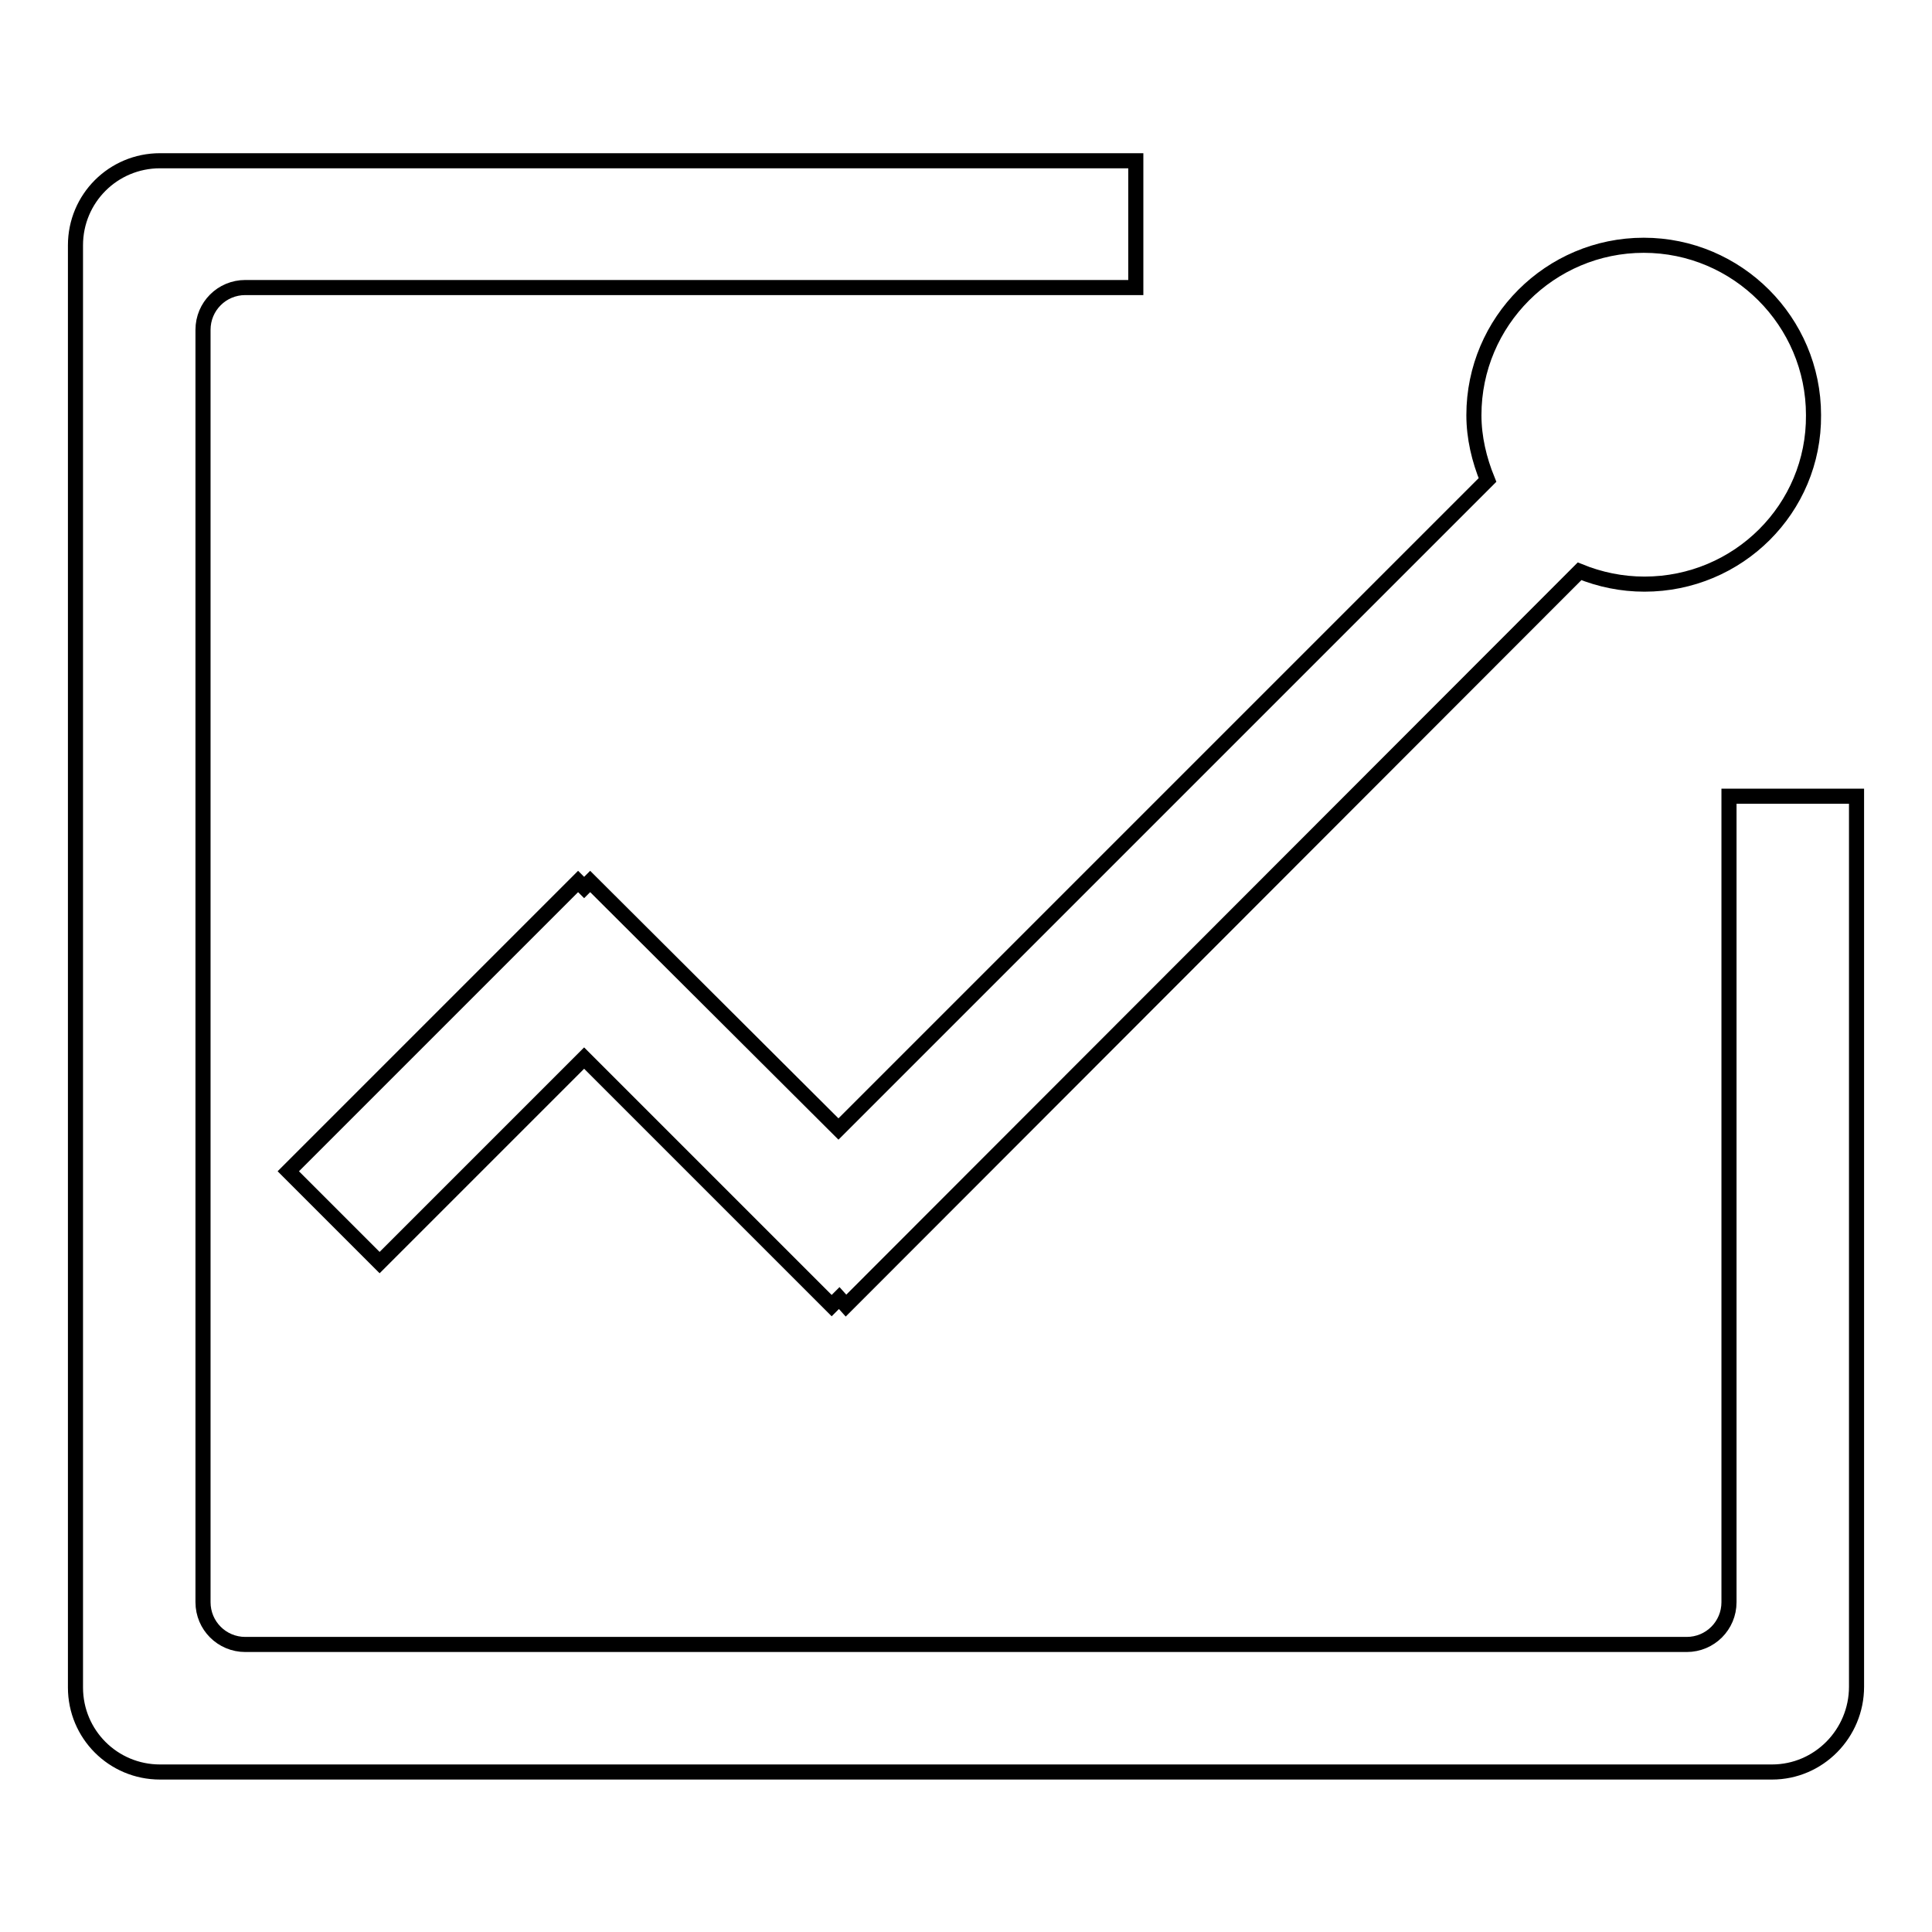
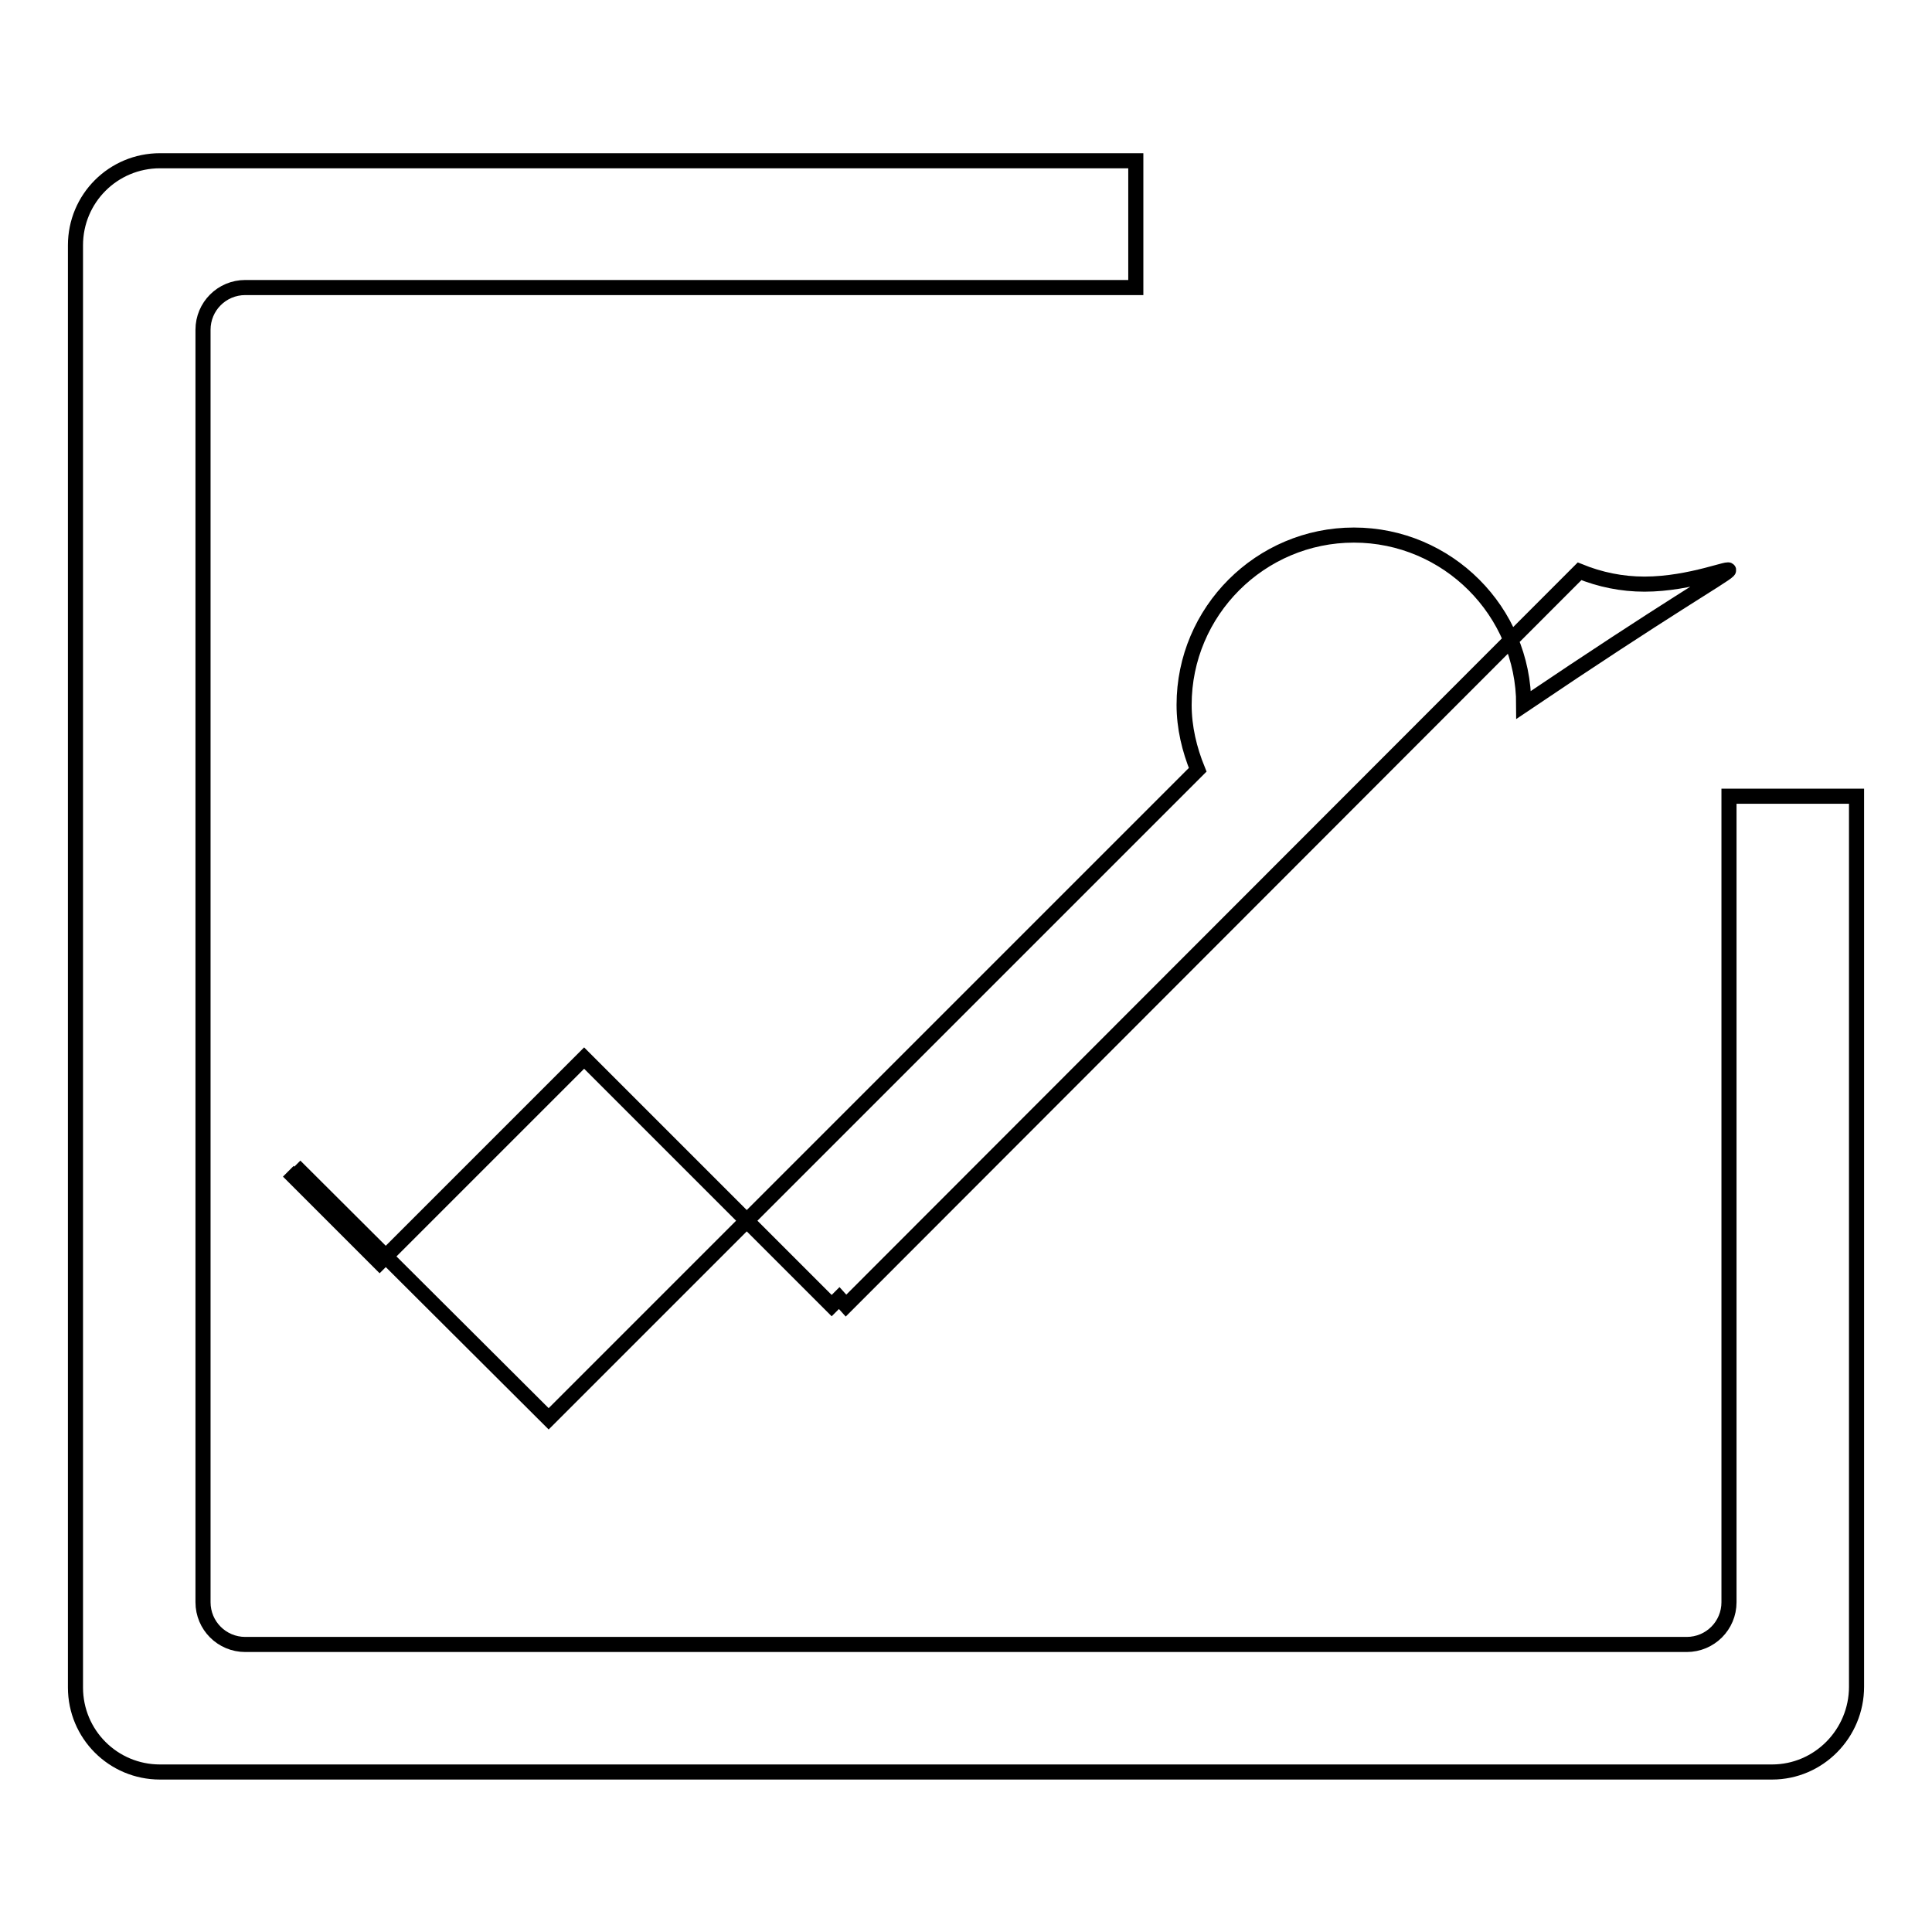
<svg xmlns="http://www.w3.org/2000/svg" version="1.1" x="0px" y="0px" viewBox="0 0 256 256" enable-background="new 0 0 256 256" xml:space="preserve">
  <g>
    <g>
-       <path stroke-width="2" fill-opacity="0" stroke="#000000" d="M234.8,234.8H21.2c-6.2,0-11.2-5-11.2-11.2V32.5c0-6.2,5-11.2,11.2-11.2h129.3v16.8h-118c-3.1,0-5.6,2.5-5.6,5.6v168.6c0,3.1,2.5,5.6,5.6,5.6h191c3.1,0,5.6-2.5,5.6-5.6V105.5H246v118C246,229.7,241,234.8,234.8,234.8L234.8,234.8L234.8,234.8z M217.9,77.4c-3,0-5.9-0.6-8.6-1.7L112.1,173l-0.9-1l-1,1l-32.8-32.8l-27.1,27.1l-12.1-12.1l38.4-38.4l0.8,0.8l0.8-0.8l32.9,32.8l86-86c-1.1-2.7-1.8-5.6-1.8-8.6c0-12.4,10.1-22.5,22.5-22.5c12.4,0,22.5,10.1,22.5,22.5C240.4,67.4,230.3,77.4,217.9,77.4L217.9,77.4L217.9,77.4z" />
+       <path stroke-width="2" fill-opacity="0" stroke="#000000" d="M234.8,234.8H21.2c-6.2,0-11.2-5-11.2-11.2V32.5c0-6.2,5-11.2,11.2-11.2h129.3v16.8h-118c-3.1,0-5.6,2.5-5.6,5.6v168.6c0,3.1,2.5,5.6,5.6,5.6h191c3.1,0,5.6-2.5,5.6-5.6V105.5H246v118C246,229.7,241,234.8,234.8,234.8L234.8,234.8L234.8,234.8z M217.9,77.4c-3,0-5.9-0.6-8.6-1.7L112.1,173l-0.9-1l-1,1l-32.8-32.8l-27.1,27.1l-12.1-12.1l0.8,0.8l0.8-0.8l32.9,32.8l86-86c-1.1-2.7-1.8-5.6-1.8-8.6c0-12.4,10.1-22.5,22.5-22.5c12.4,0,22.5,10.1,22.5,22.5C240.4,67.4,230.3,77.4,217.9,77.4L217.9,77.4L217.9,77.4z" />
    </g>
  </g>
</svg>